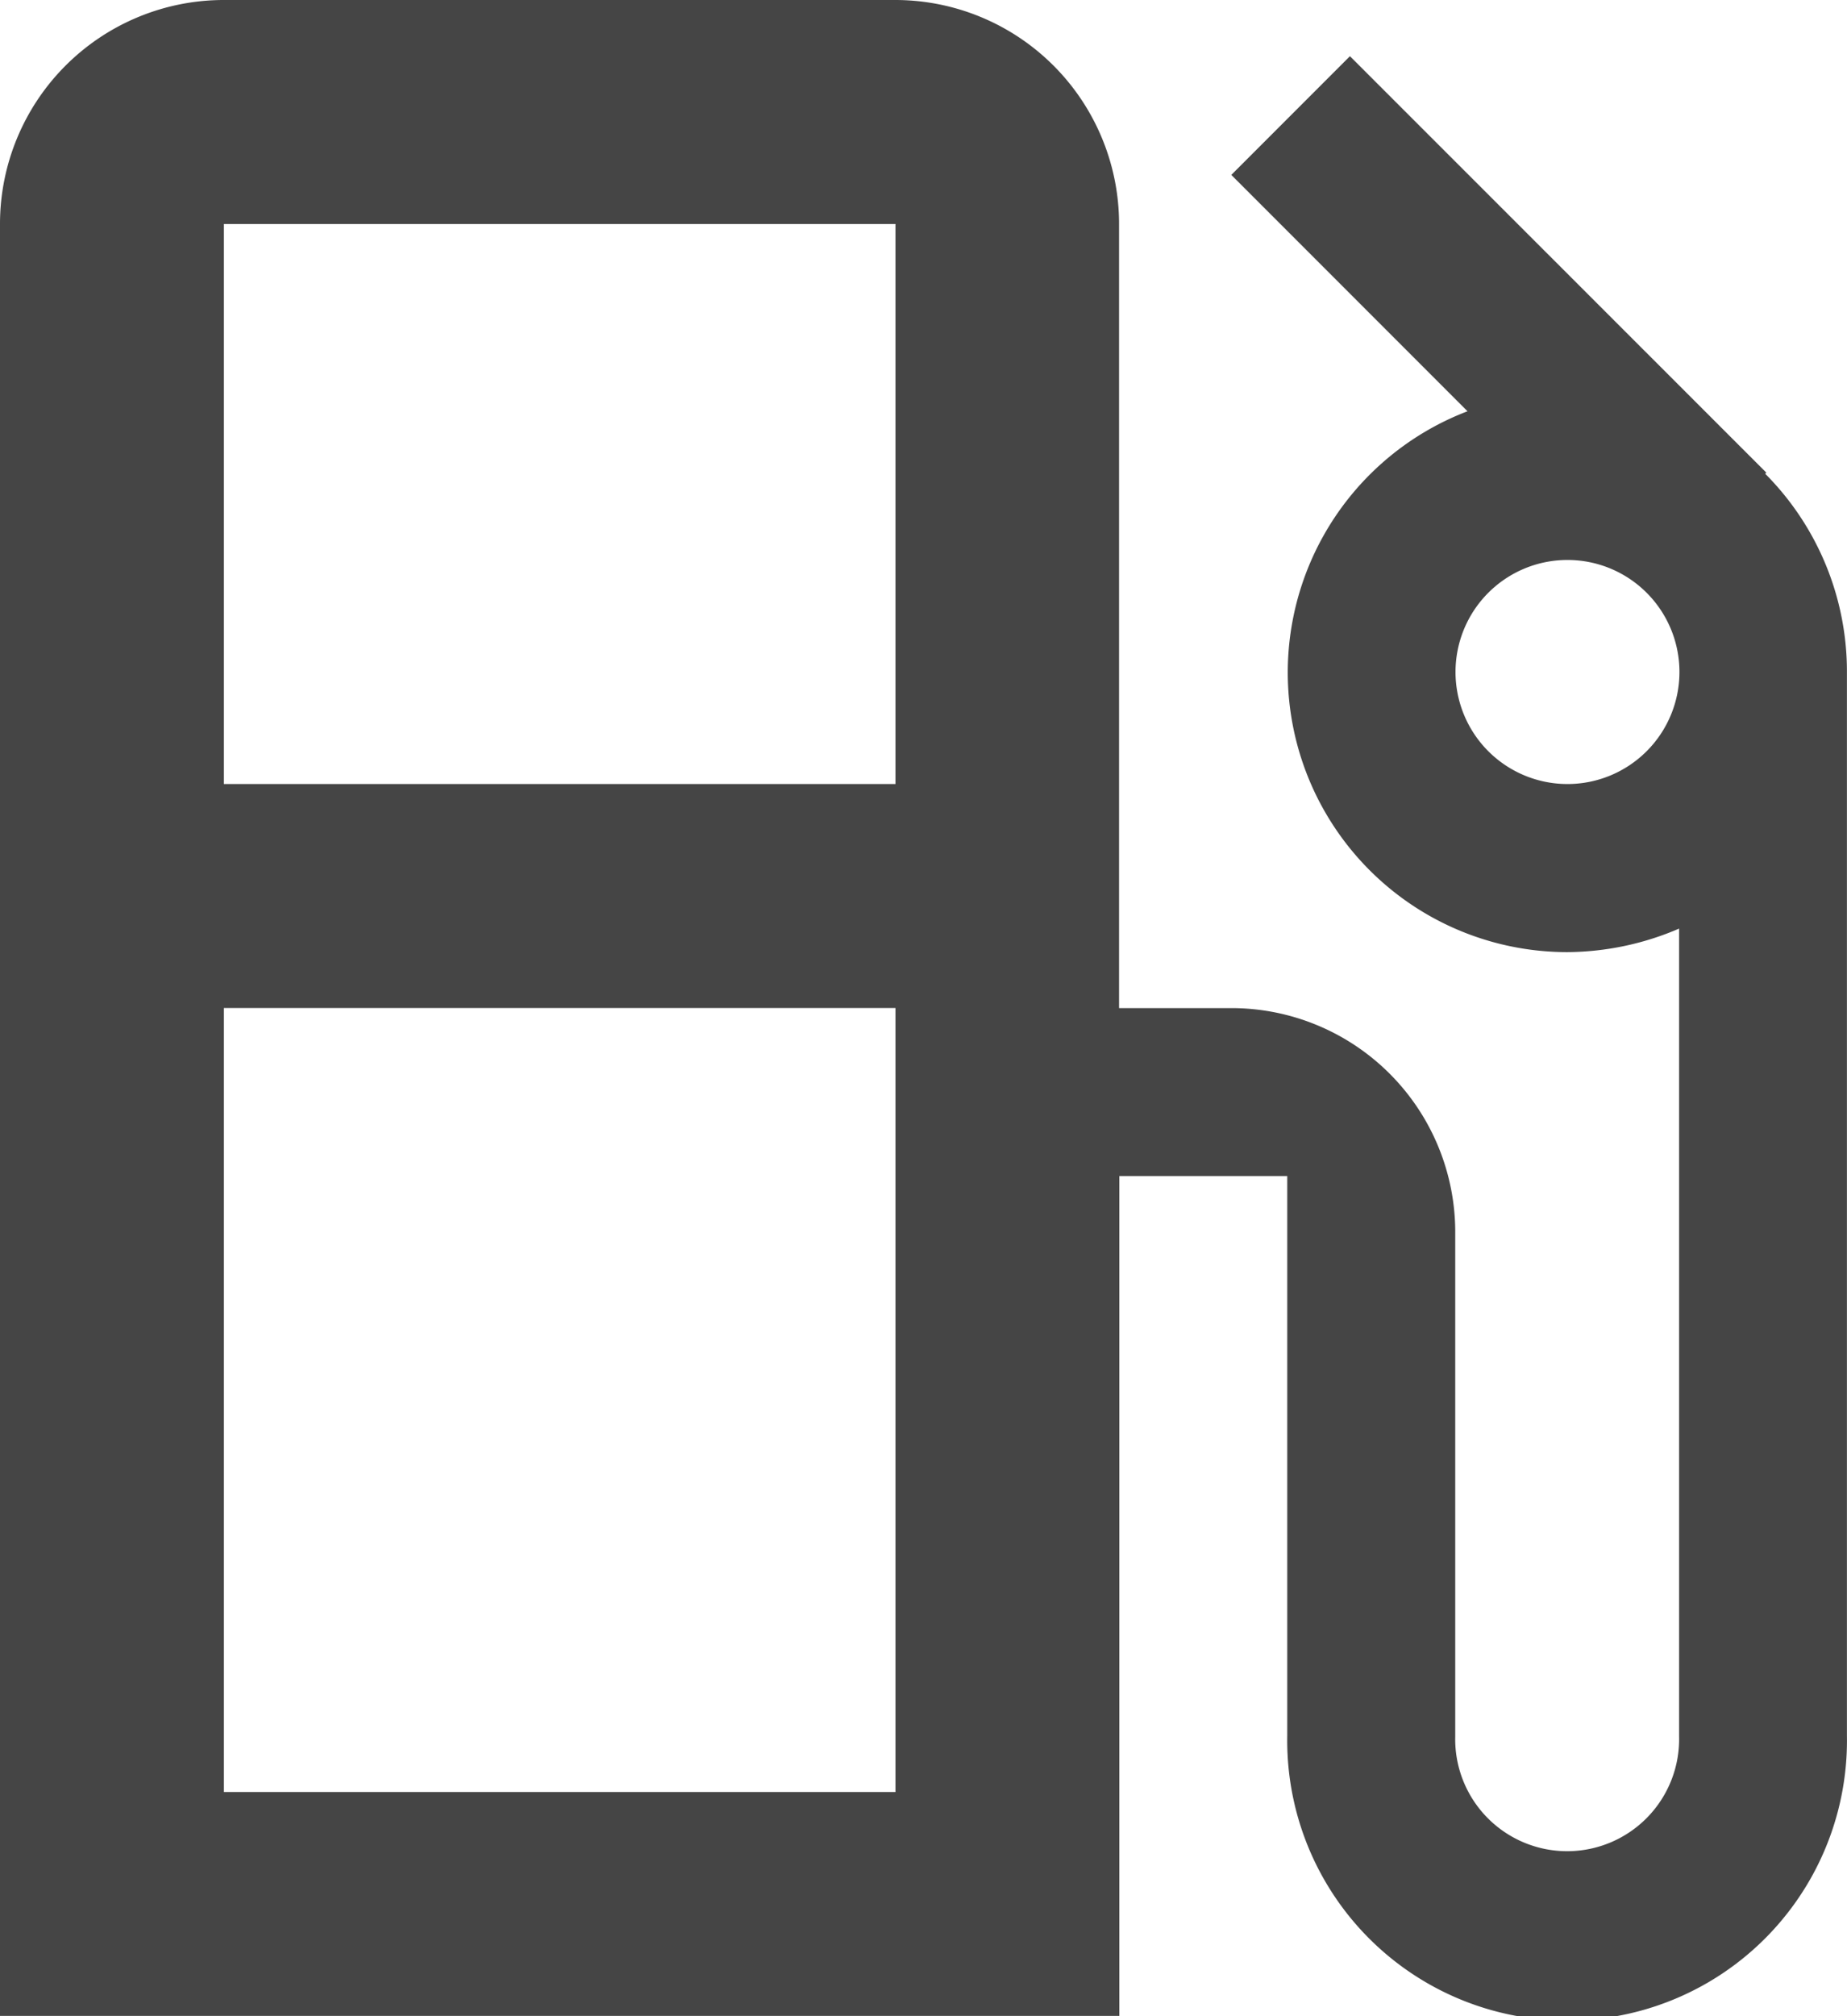
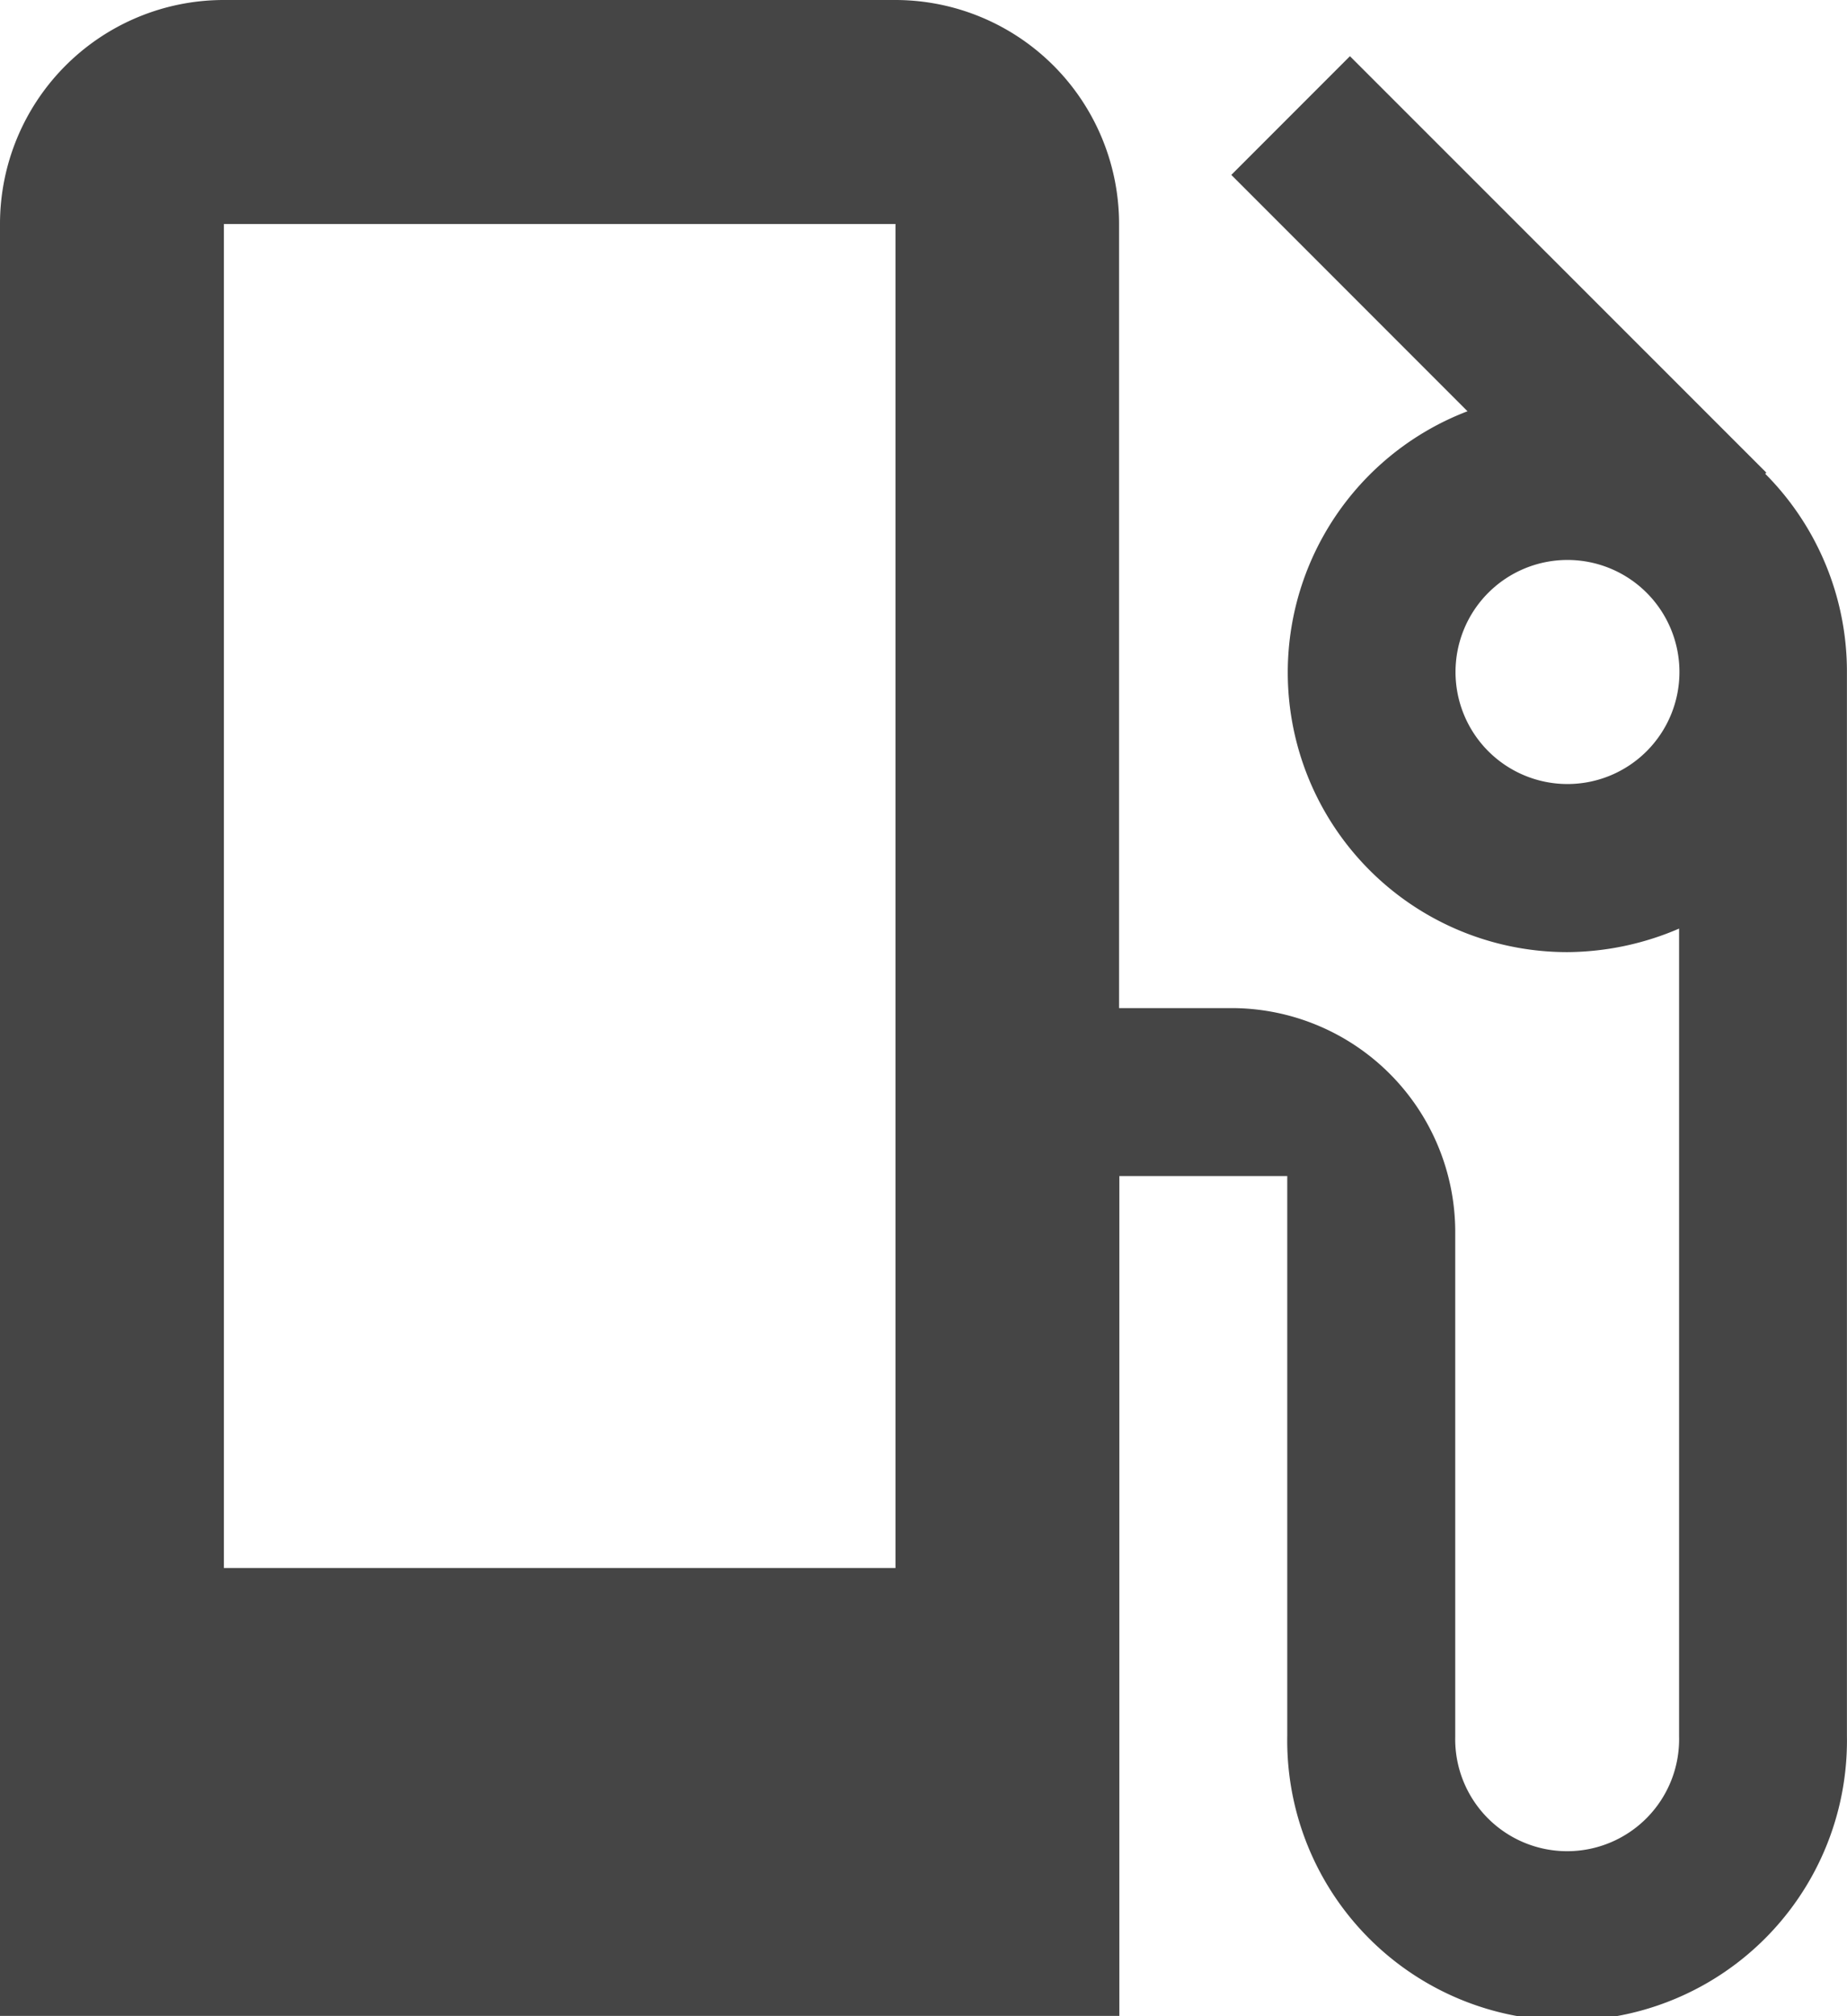
<svg xmlns="http://www.w3.org/2000/svg" width="26.312" height="28.703" viewBox="0 0 26.312 28.703">
-   <path d="M29.147,9.745l.016-.016L23.231,3.8l-1.69,1.69,3.365,3.365a3.981,3.981,0,0,0,1.419,7.7,4.076,4.076,0,0,0,1.595-.335v11.5a1.595,1.595,0,1,1-3.189,0V20.541a3.189,3.189,0,0,0-3.189-3.189h-1.6V6.189A3.189,3.189,0,0,0,16.757,3H7.189A3.189,3.189,0,0,0,4,6.189V31.7H19.946V19.743h2.392v7.973a3.987,3.987,0,1,0,7.973,0V12.568a3.99,3.99,0,0,0-1.164-2.823m-12.39,10v8.768H7.189V17.351h9.568v2.392m0-5.581H7.189V6.189h9.568v7.973m9.568,0a1.595,1.595,0,1,1,1.6-1.595,1.595,1.595,0,0,1-1.6,1.595Z" transform="translate(-4 -3)" fill="#454545" />
+   <path d="M29.147,9.745l.016-.016L23.231,3.8l-1.69,1.69,3.365,3.365a3.981,3.981,0,0,0,1.419,7.7,4.076,4.076,0,0,0,1.595-.335v11.5a1.595,1.595,0,1,1-3.189,0V20.541a3.189,3.189,0,0,0-3.189-3.189h-1.6V6.189A3.189,3.189,0,0,0,16.757,3H7.189A3.189,3.189,0,0,0,4,6.189V31.7H19.946V19.743h2.392v7.973a3.987,3.987,0,1,0,7.973,0V12.568a3.99,3.99,0,0,0-1.164-2.823m-12.39,10v8.768H7.189h9.568v2.392m0-5.581H7.189V6.189h9.568v7.973m9.568,0a1.595,1.595,0,1,1,1.6-1.595,1.595,1.595,0,0,1-1.6,1.595Z" transform="translate(-4 -3)" fill="#454545" />
</svg>